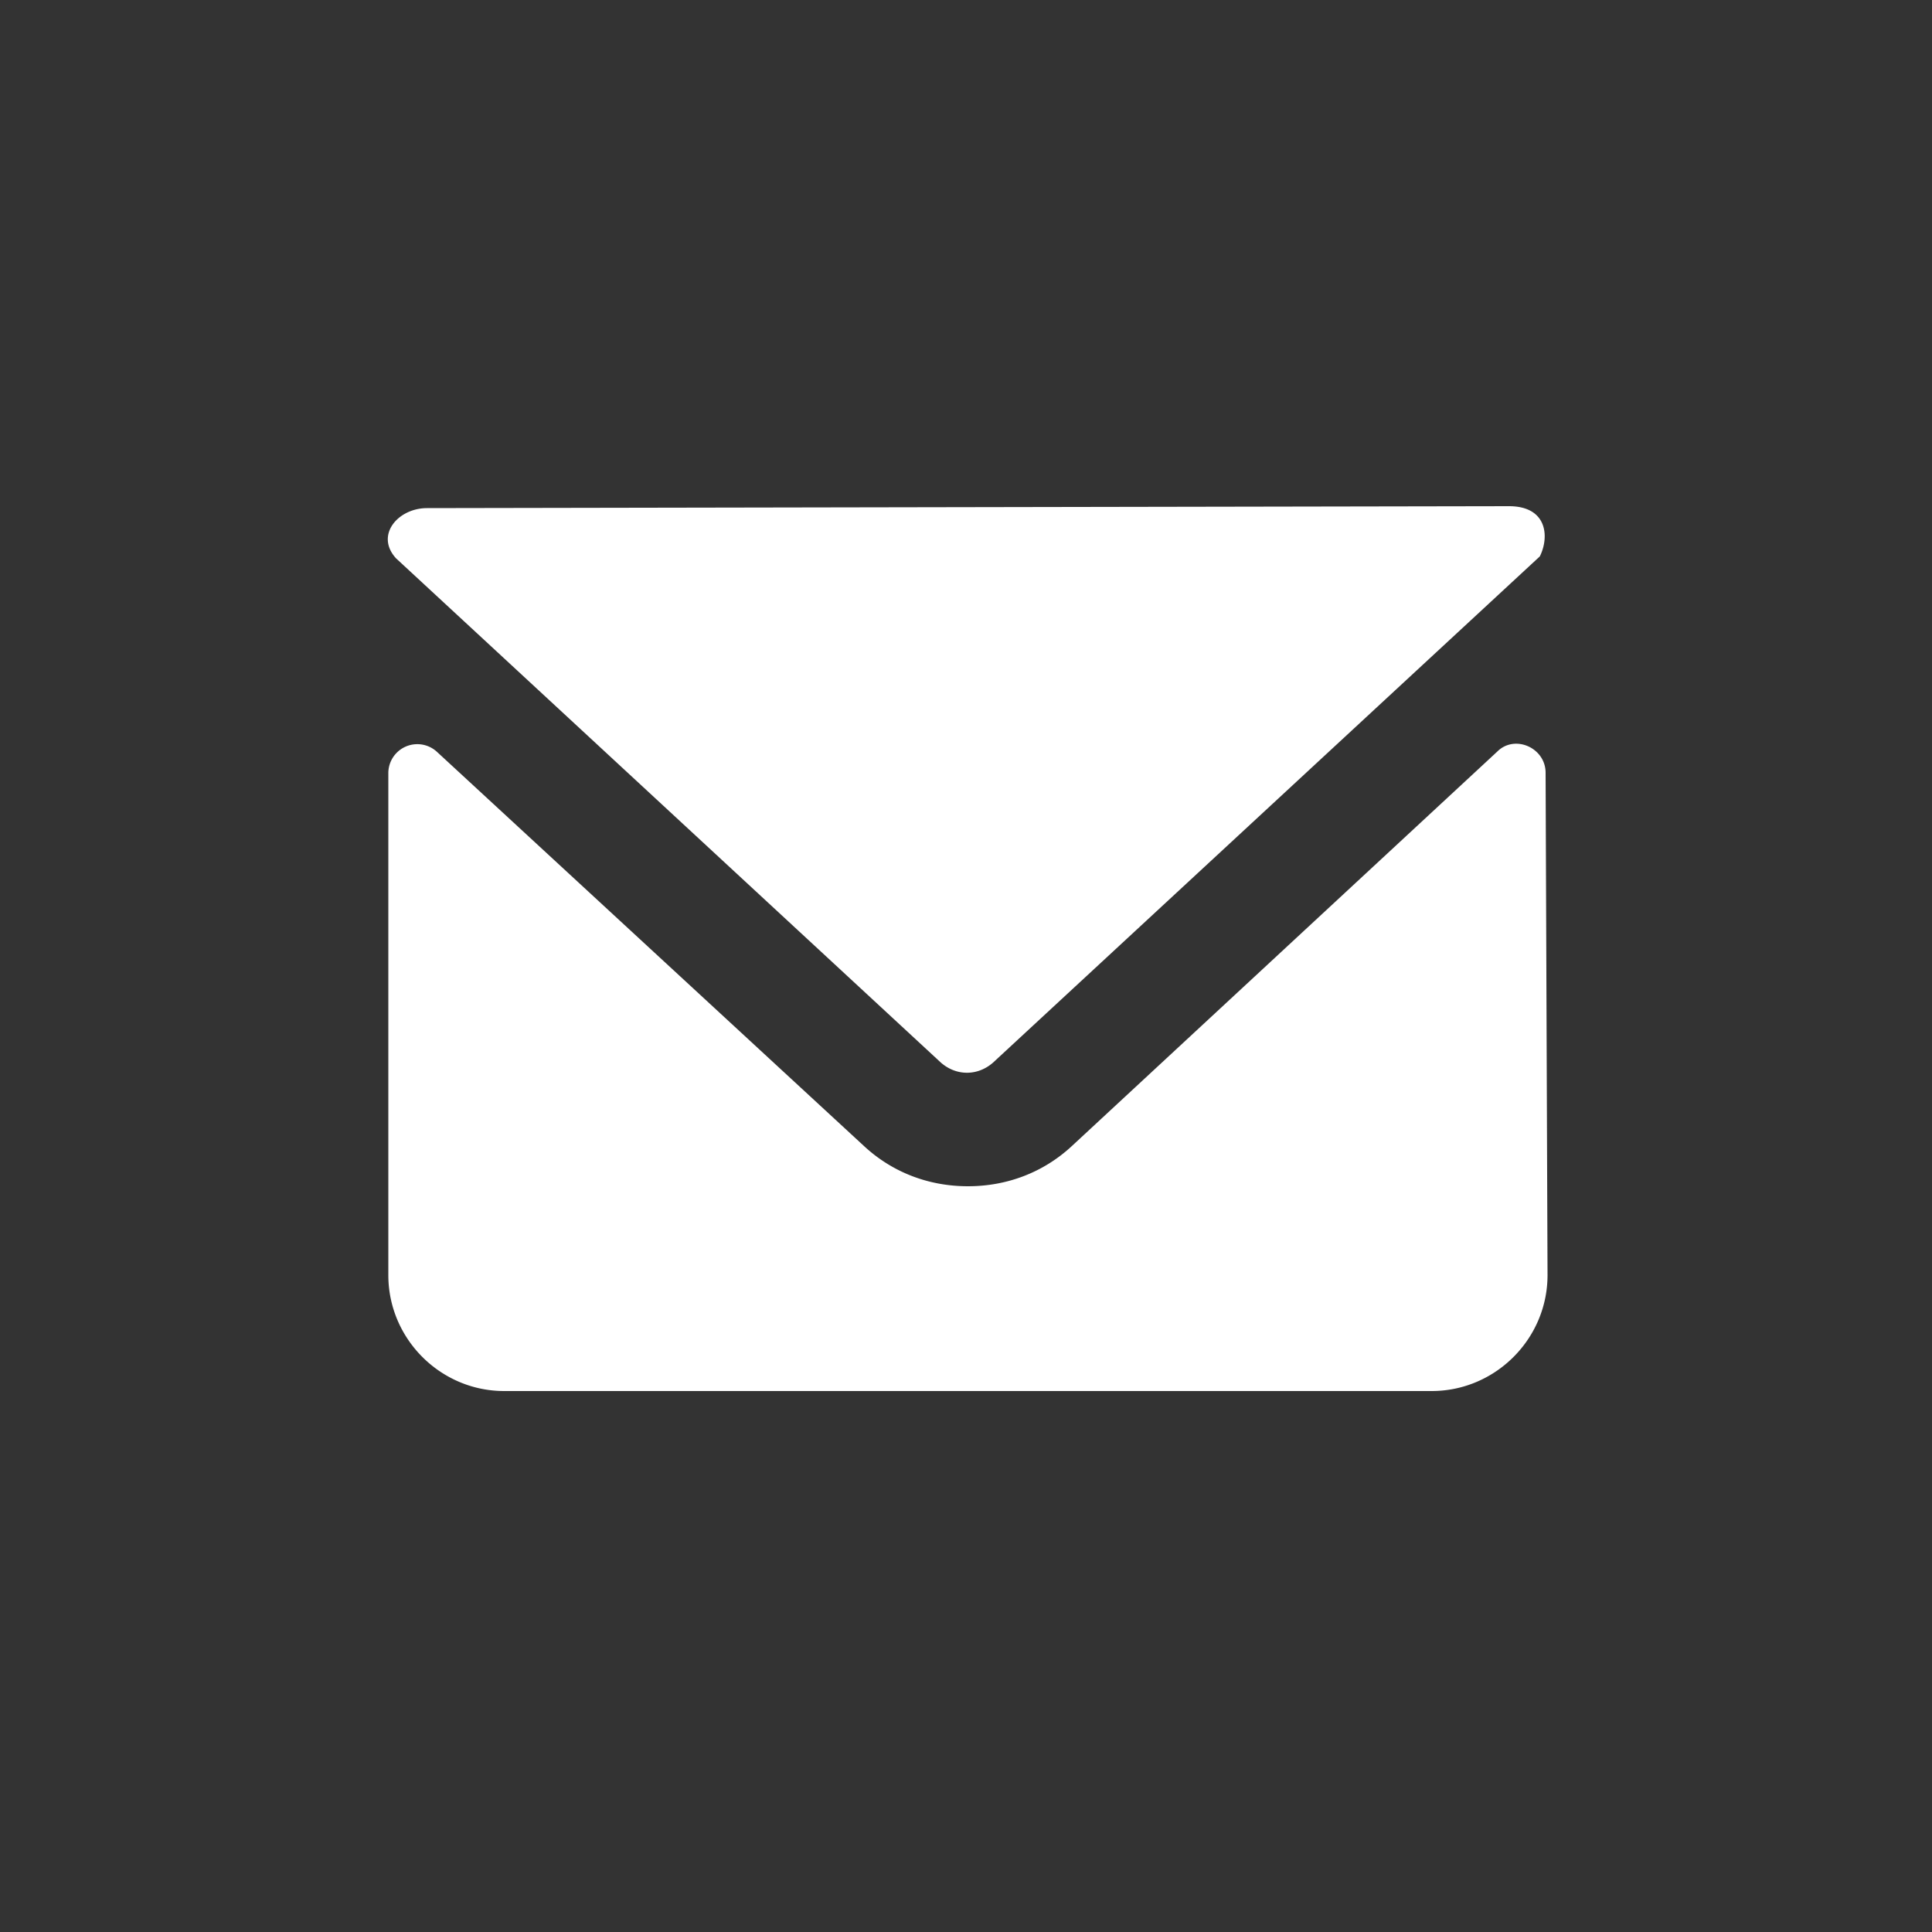
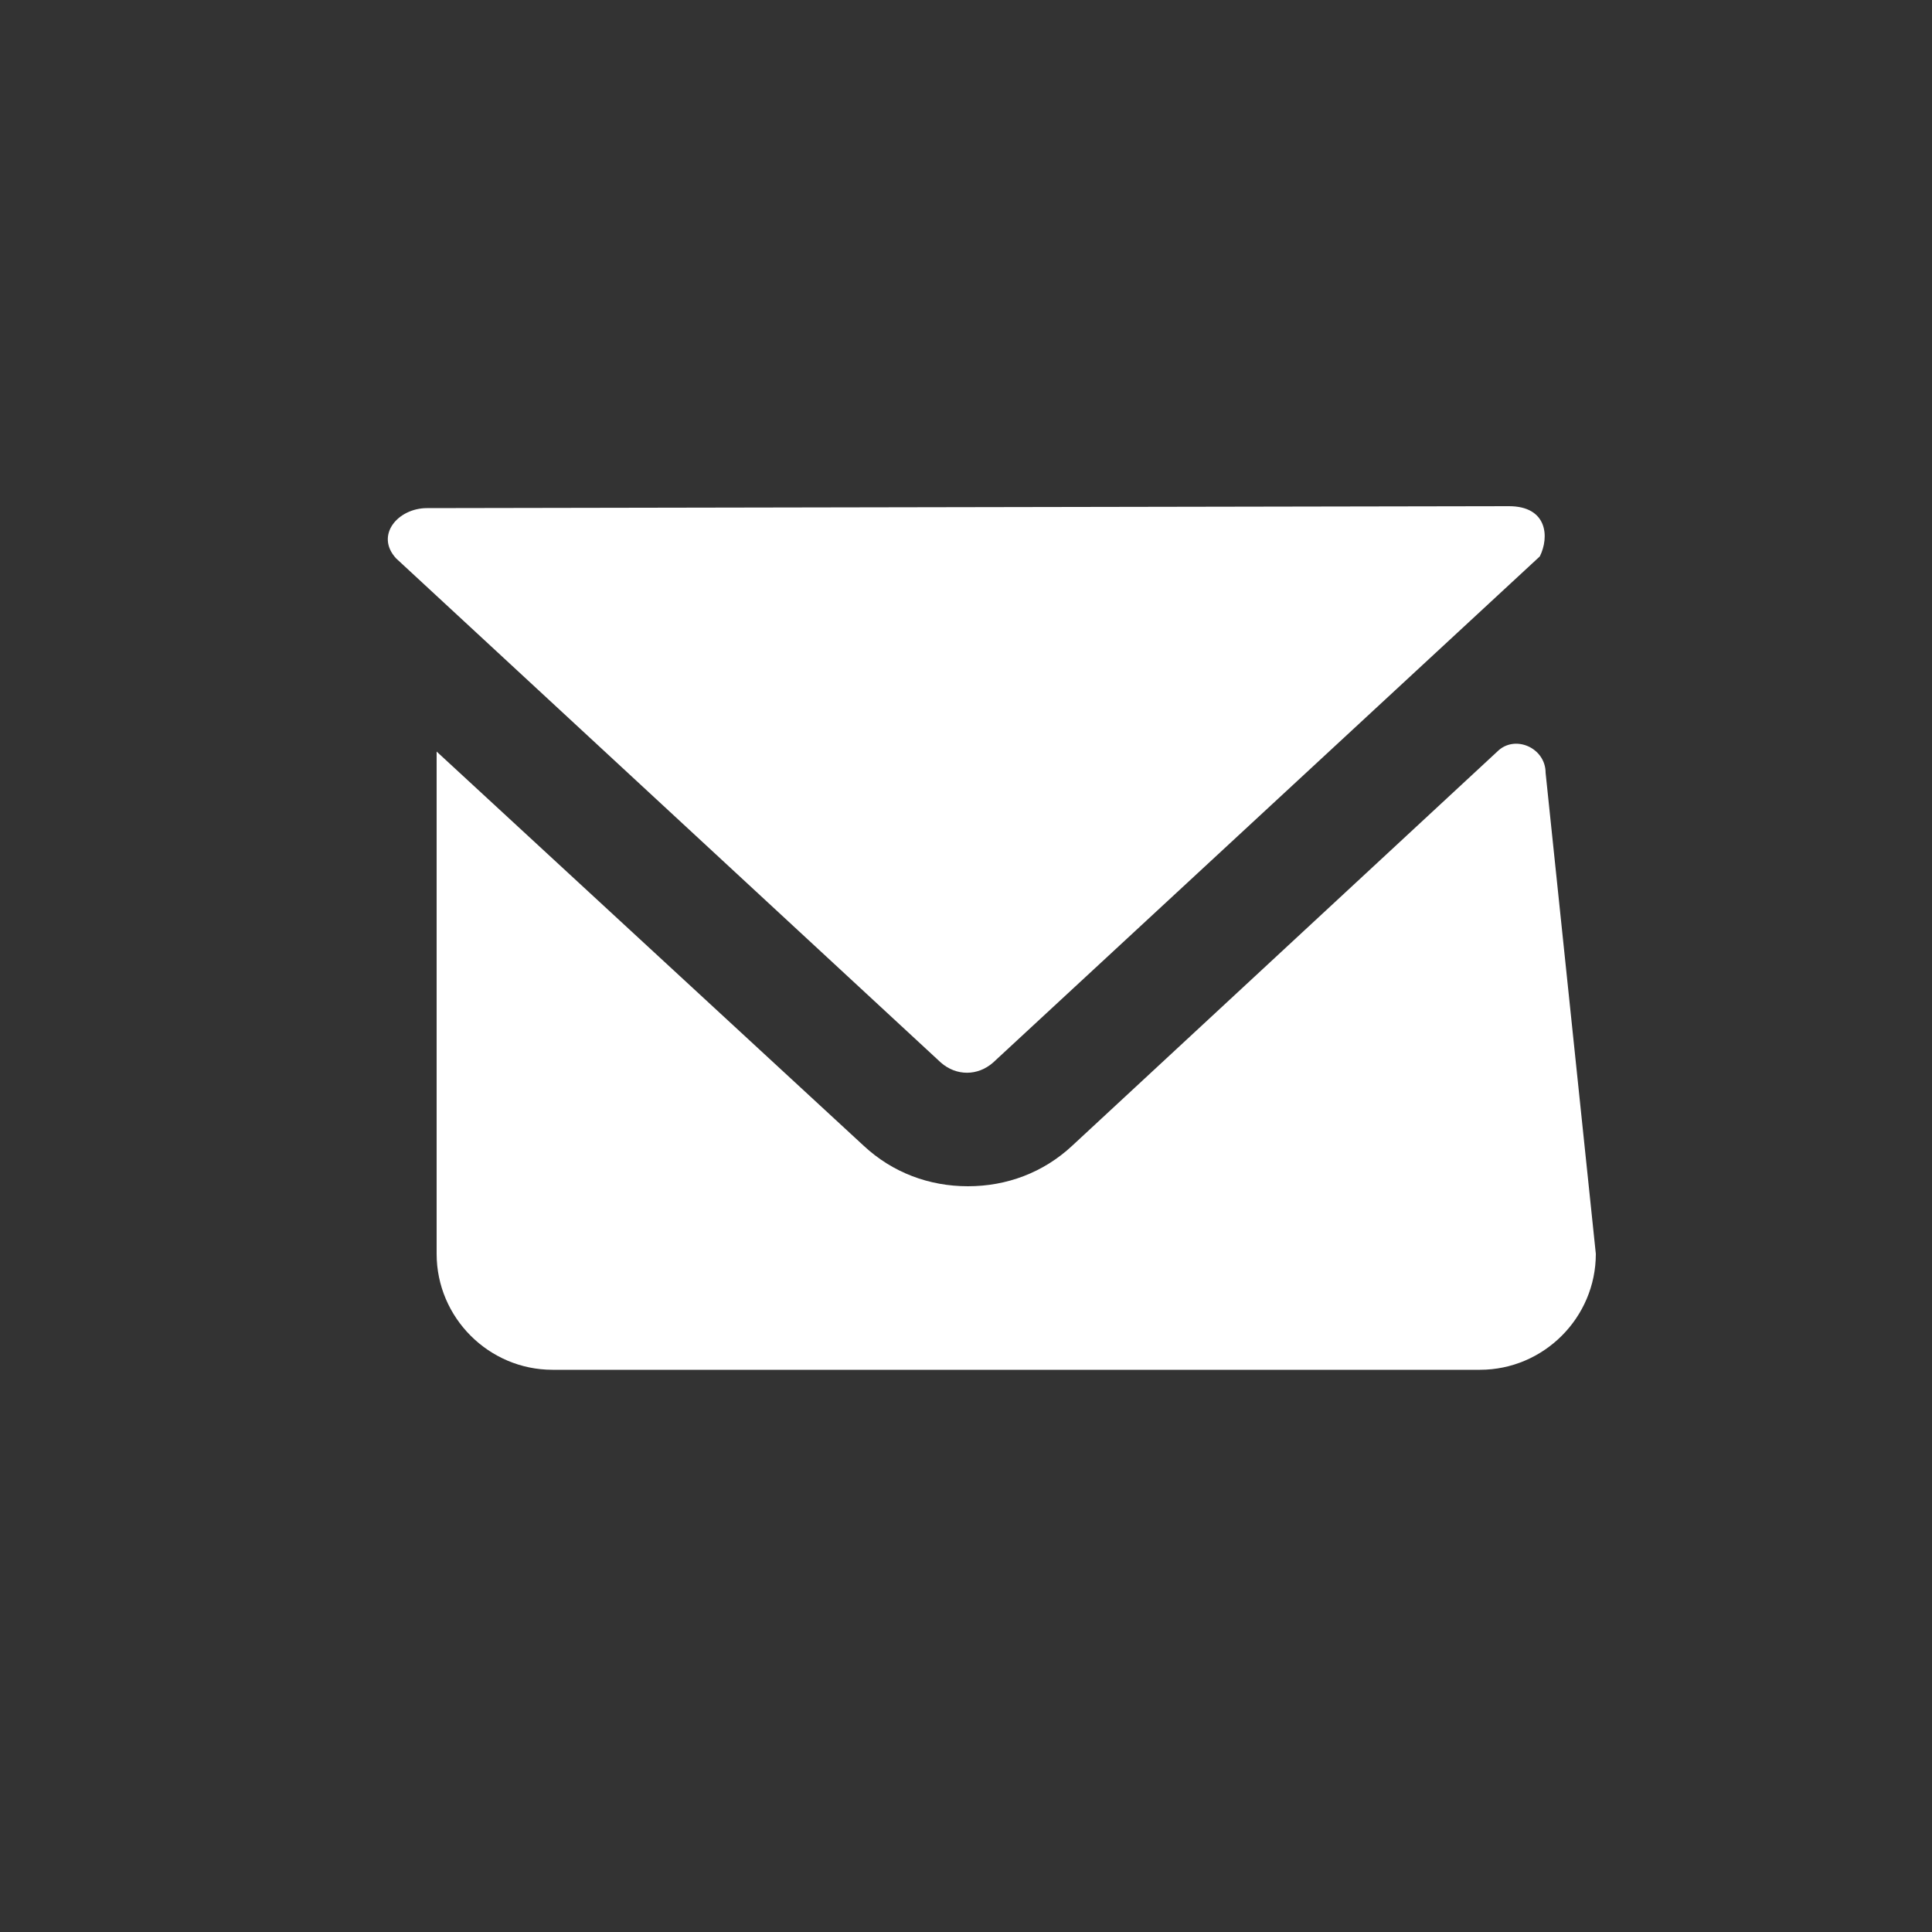
<svg xmlns="http://www.w3.org/2000/svg" height="100" width="100" viewBox="0 0 1000 1000" fill="#fff">
  <rect x="0" y="0" width="1000" height="1000" fill="#333333" stroke="none" />
-   <path d="M487 550c8 7 19 7 27 0l283-262c5-10 4-26-16-26l-560 1c-15 0-27 14-16 26zm313-150c0-13-16-20-25-11L555 593c-15 14-34 21-54 21s-39-7-54-21L226 389a15 15 0 0 0-25 11v260c0 33 27 60 60 60h480c33 0 60-27 60-60z" />
+   <path d="M487 550c8 7 19 7 27 0l283-262c5-10 4-26-16-26l-560 1c-15 0-27 14-16 26zm313-150c0-13-16-20-25-11L555 593c-15 14-34 21-54 21s-39-7-54-21L226 389v260c0 33 27 60 60 60h480c33 0 60-27 60-60z" />
</svg>